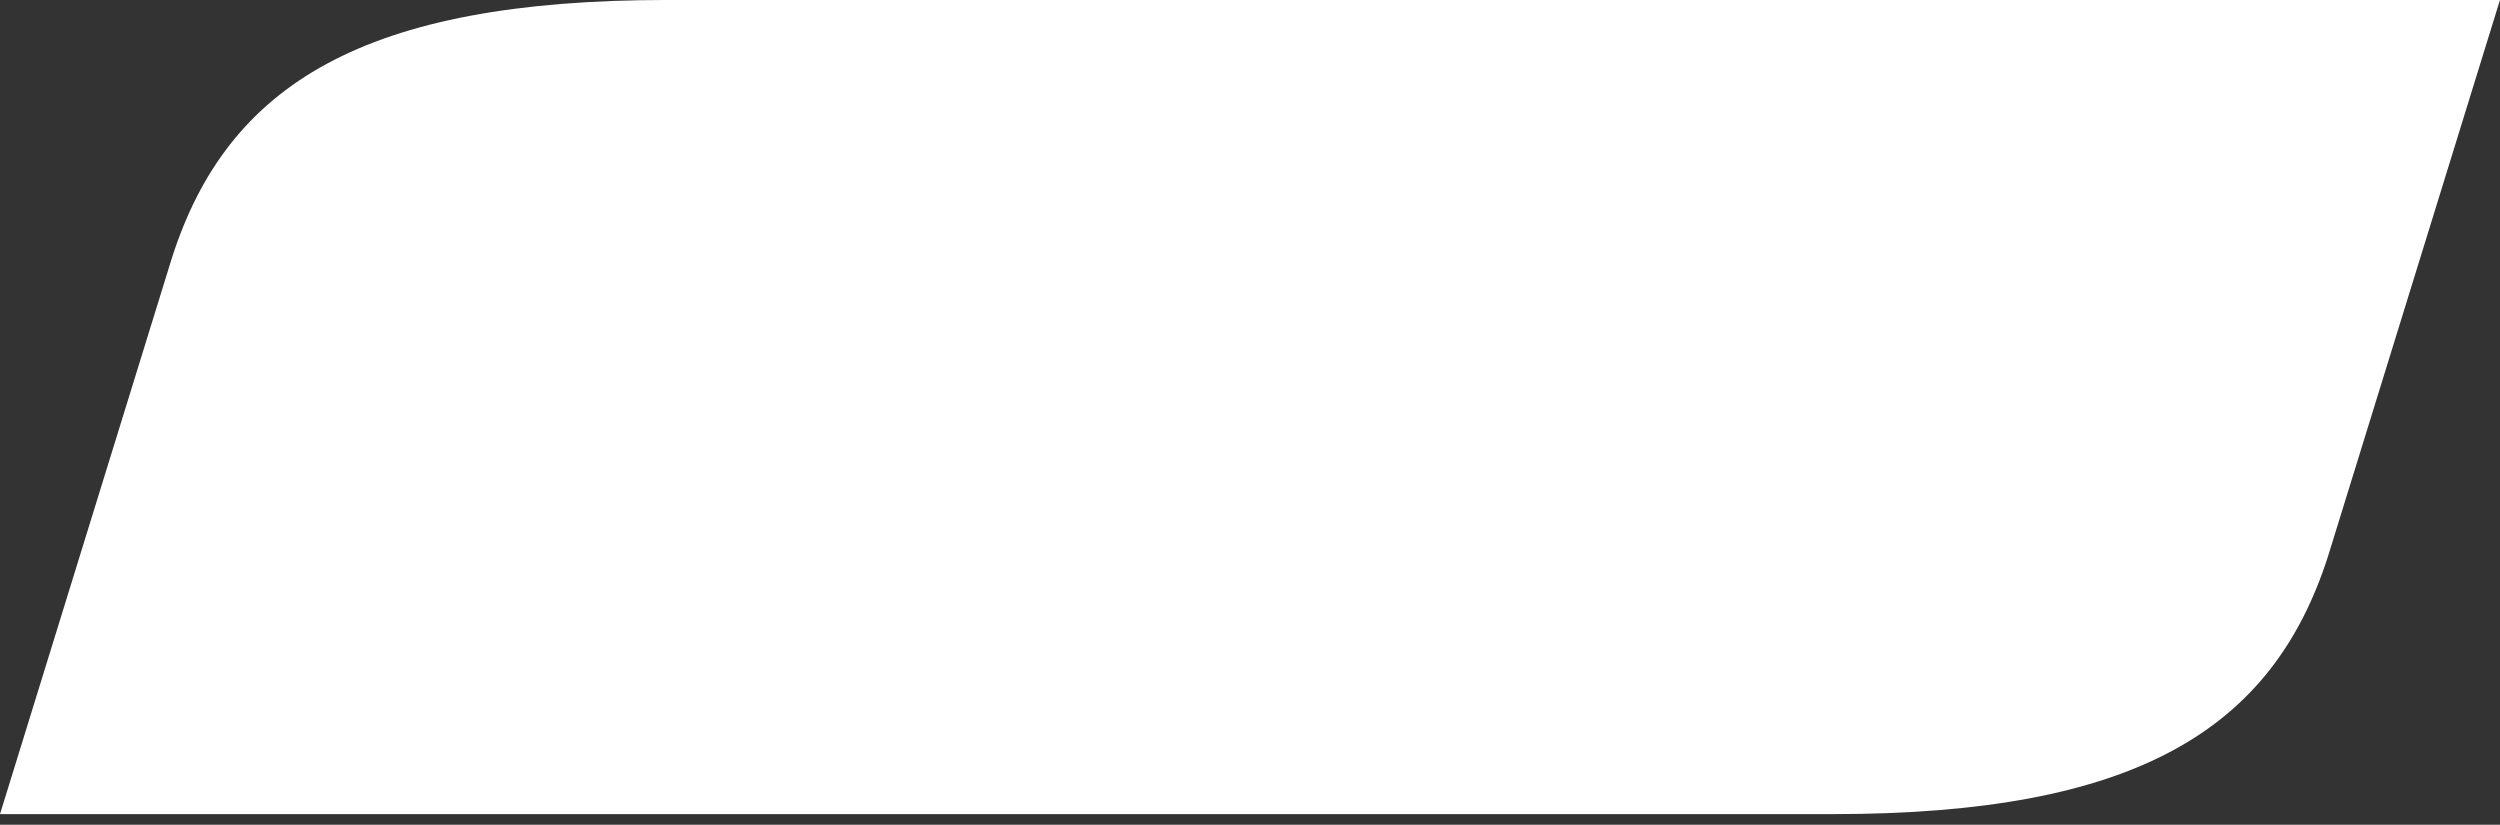
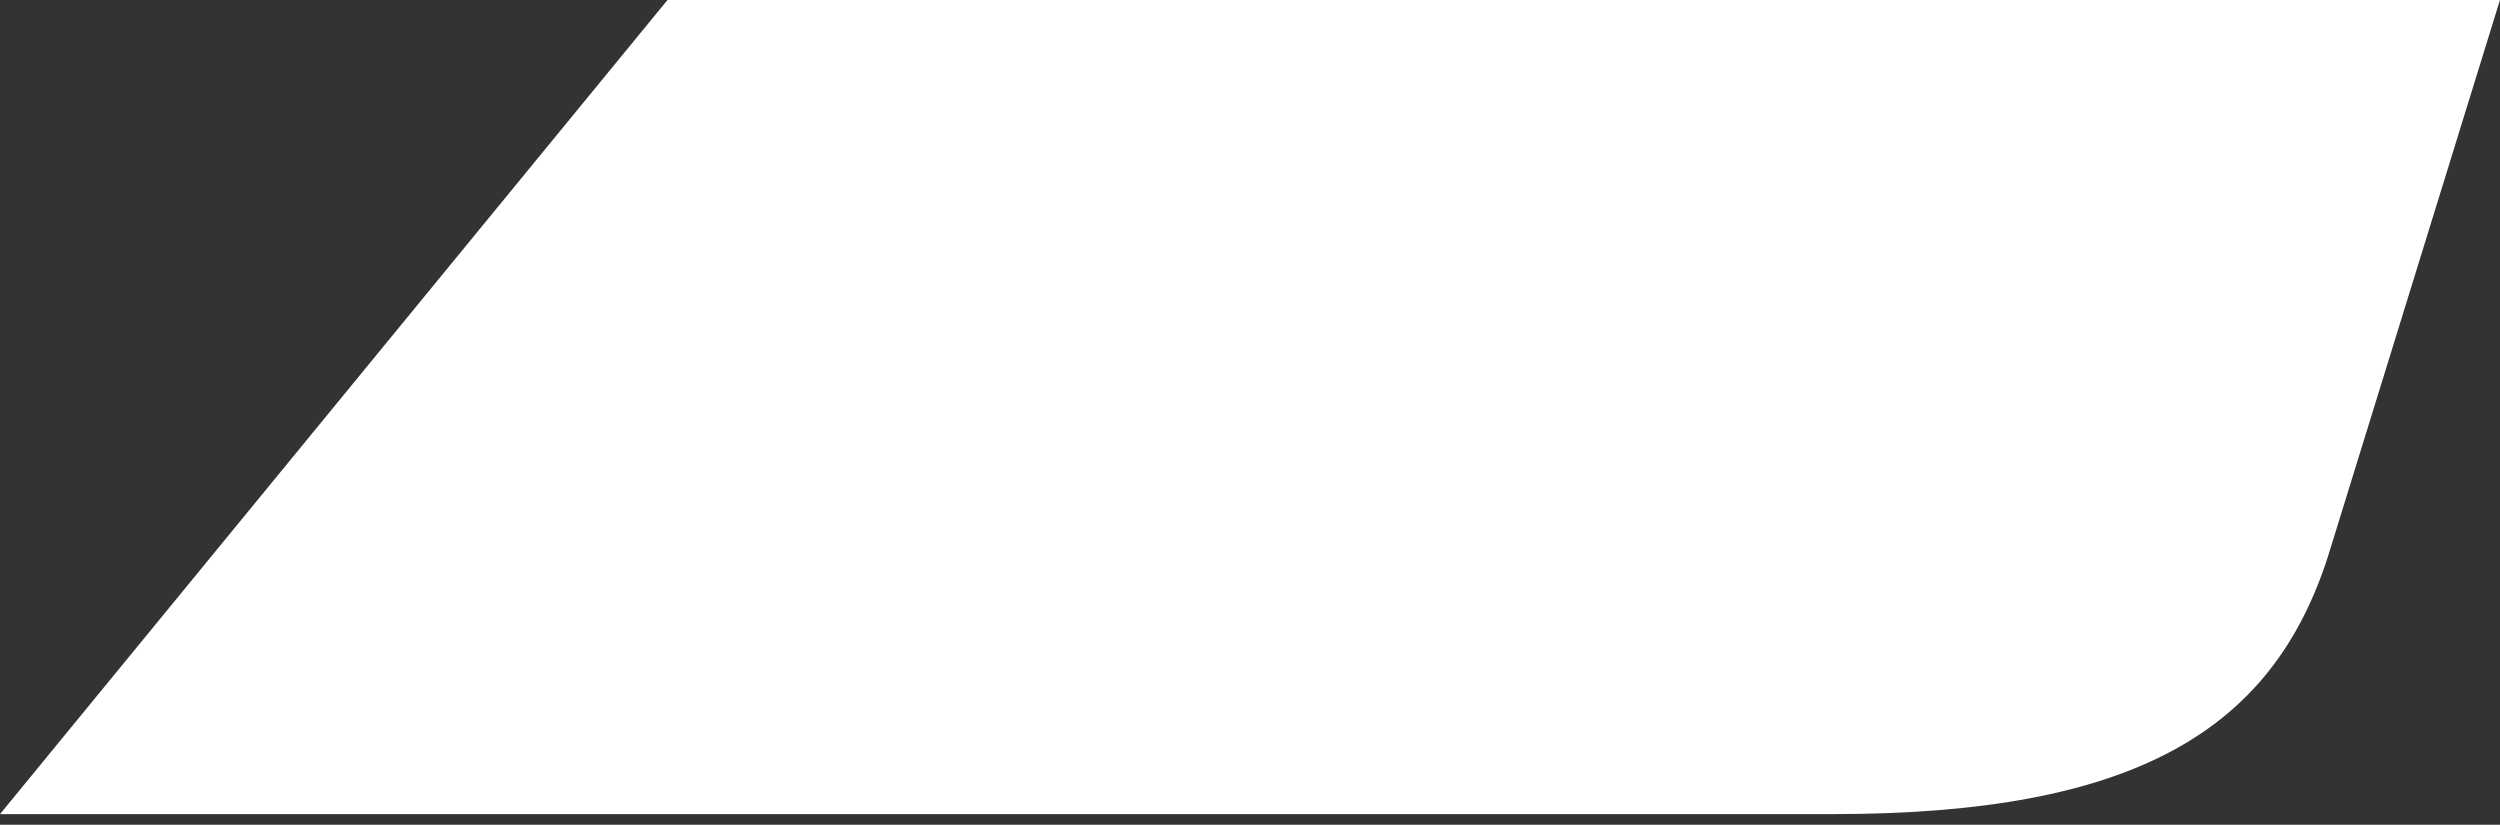
<svg xmlns="http://www.w3.org/2000/svg" width="97" height="32" viewBox="0 0 97 32" fill="none">
  <rect x="0" y="0" width="97" height="32" fill="#333333" stroke="none" />
-   <path fill-rule="evenodd" clip-rule="evenodd" d="M96.999 -0.001C76.592 -0.001 46.374 -0.001 25.9 -0.001C14.128 -0.001 8.83 3.267 6.671 10.005L0 31.588C20.407 31.588 50.625 31.588 71.099 31.588C82.87 31.588 88.169 28.319 90.328 21.581L96.999 -0.001Z" fill="white" />
+   <path fill-rule="evenodd" clip-rule="evenodd" d="M96.999 -0.001C76.592 -0.001 46.374 -0.001 25.9 -0.001L0 31.588C20.407 31.588 50.625 31.588 71.099 31.588C82.87 31.588 88.169 28.319 90.328 21.581L96.999 -0.001Z" fill="white" />
</svg>